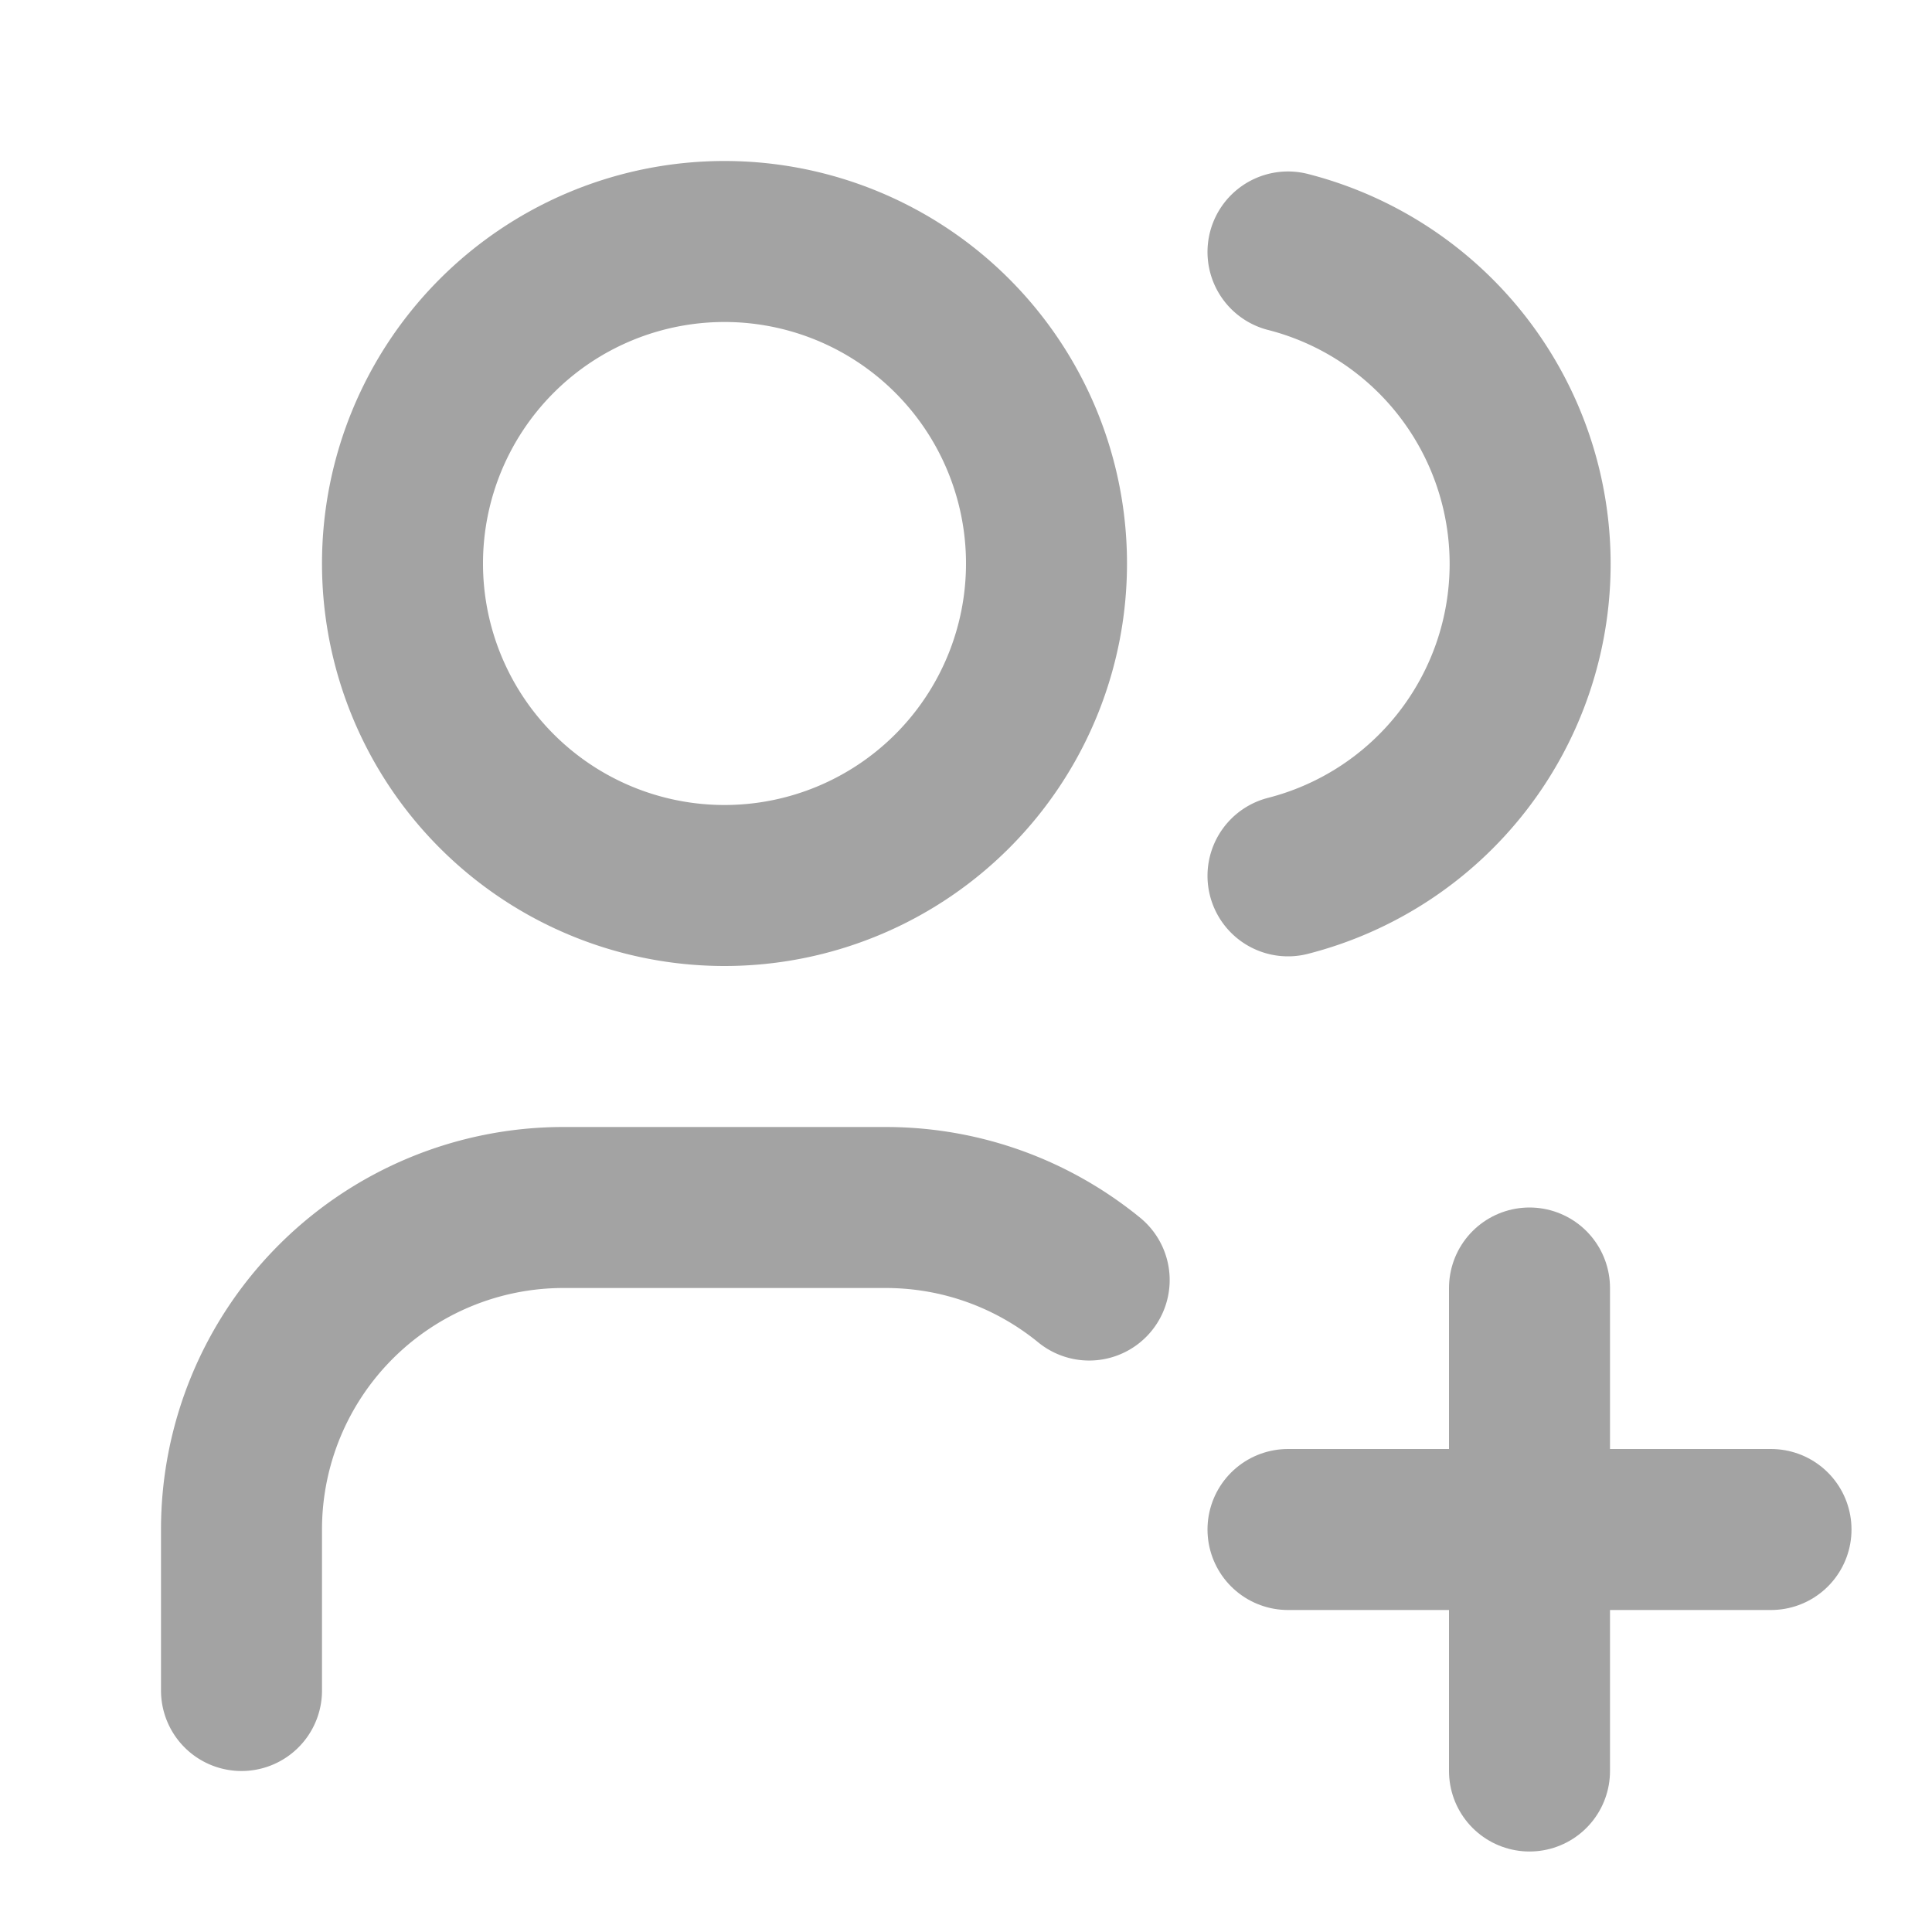
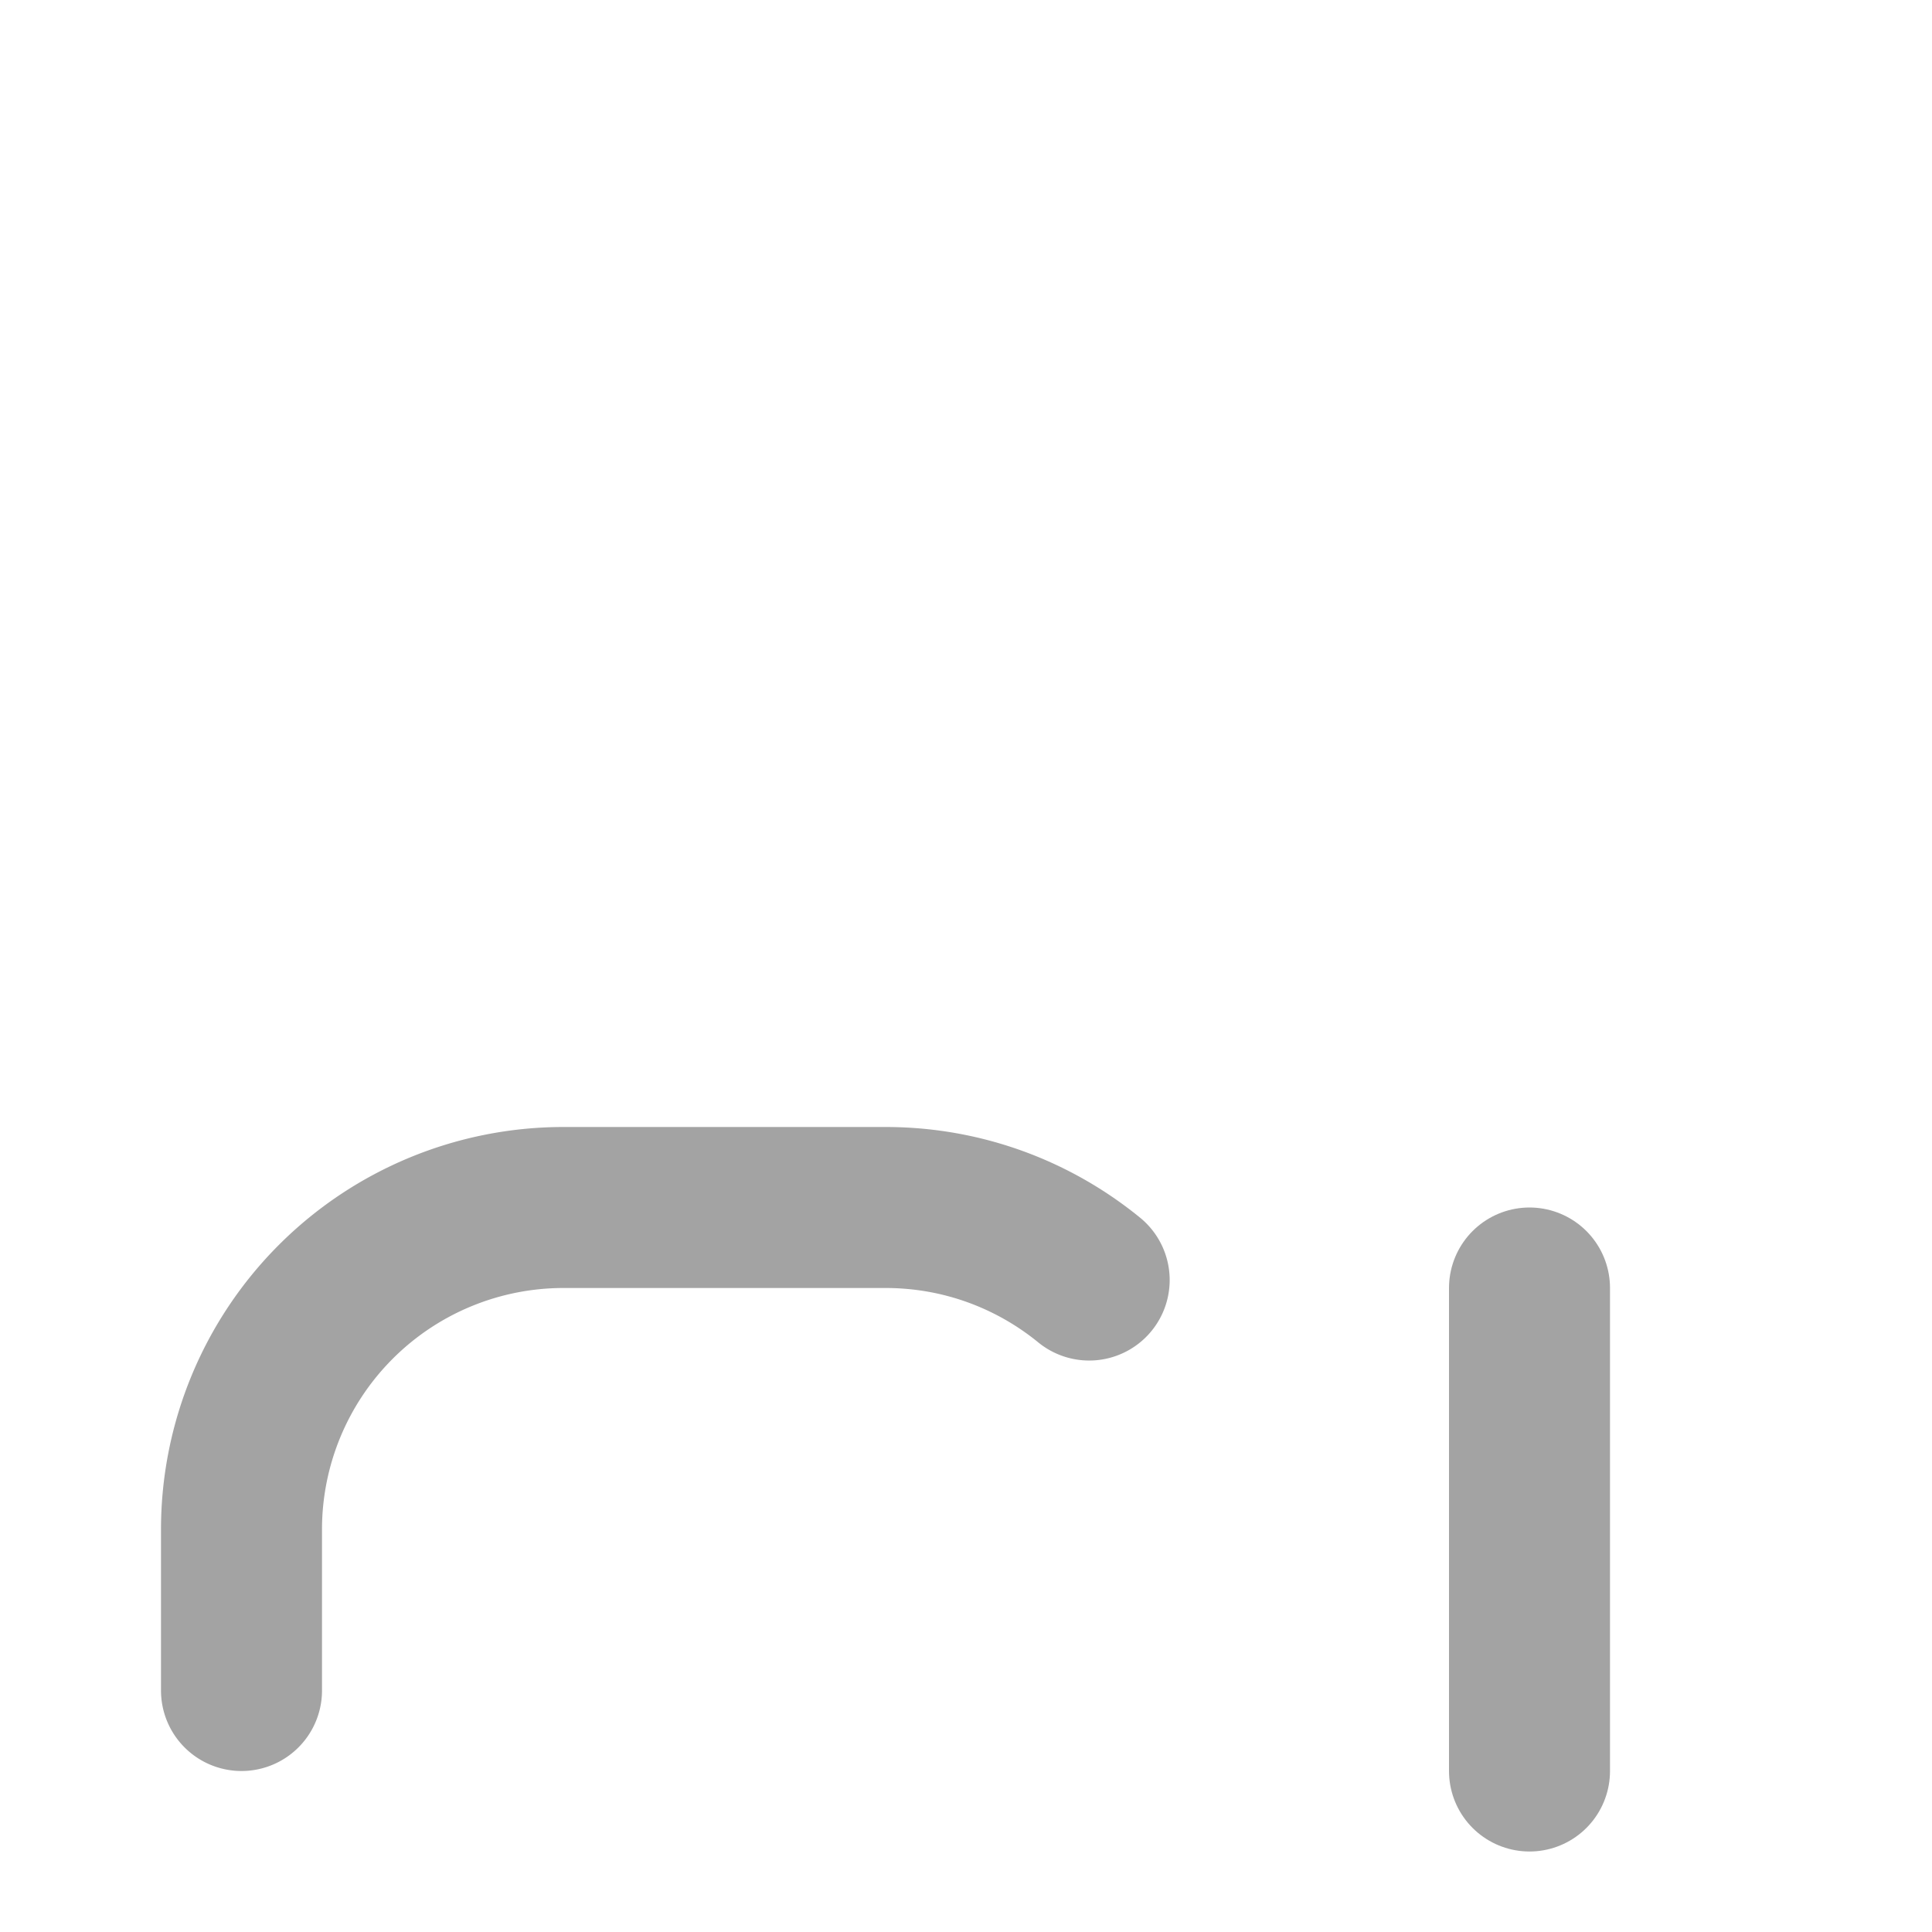
<svg xmlns="http://www.w3.org/2000/svg" width="20" height="20" viewBox="0 0 24 24" stroke-width="2" stroke="#000000" fill="none" stroke-linecap="round" stroke-linejoin="round">
-   <path stroke="none" d="M0 0h24v24H0z" fill="none" stroke-width="2px" />
-   <path d="M5 7a4 4 0 1 0 8 0a4 4 0 0 0 -8 0" stroke="#A3A3A3" fill="none" stroke-width="2px" />
  <path d="M3 21v-2a4 4 0 0 1 4 -4h4c.96 0 1.84 .338 2.53 .901" stroke="#A3A3A3" fill="none" stroke-width="2px" />
-   <path d="M16 3.13a4 4 0 0 1 0 7.75" stroke="#A3A3A3" fill="none" stroke-width="2px" />
-   <path d="M16 19h6" stroke="#A3A3A3" fill="none" stroke-width="2px" />
  <path d="M19 16v6" stroke="#A3A3A3" fill="none" stroke-width="2px" />
</svg>